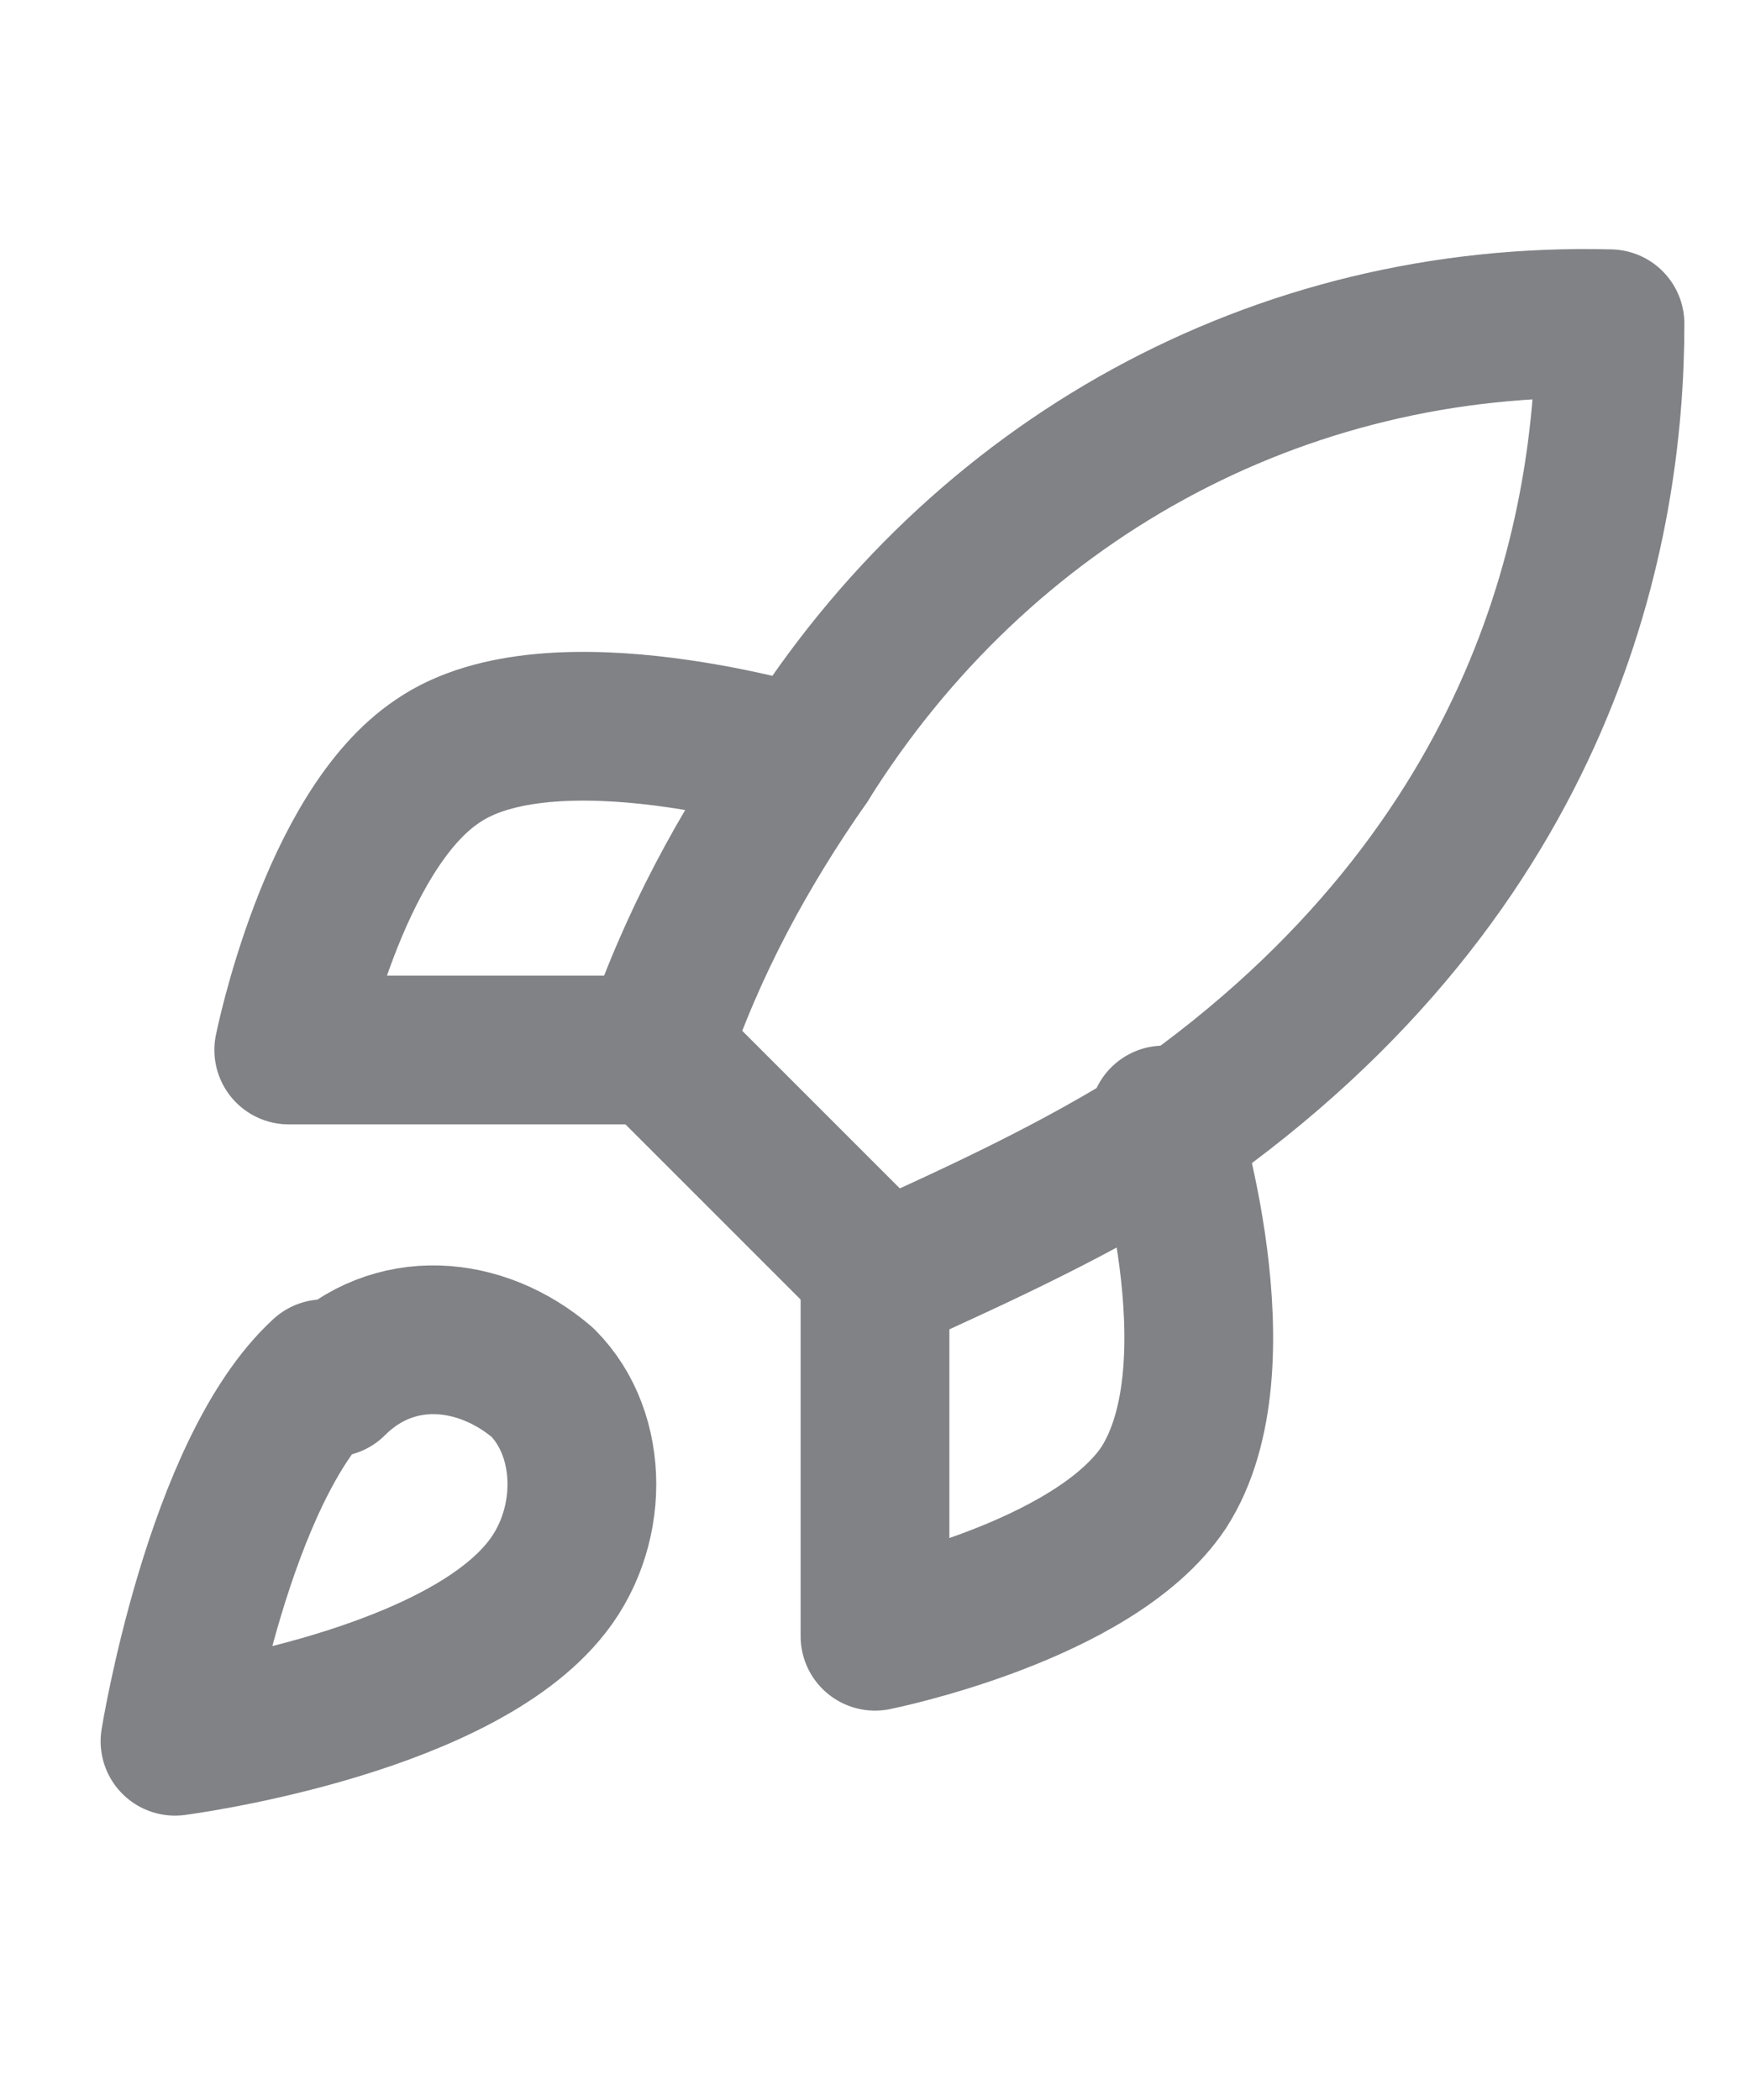
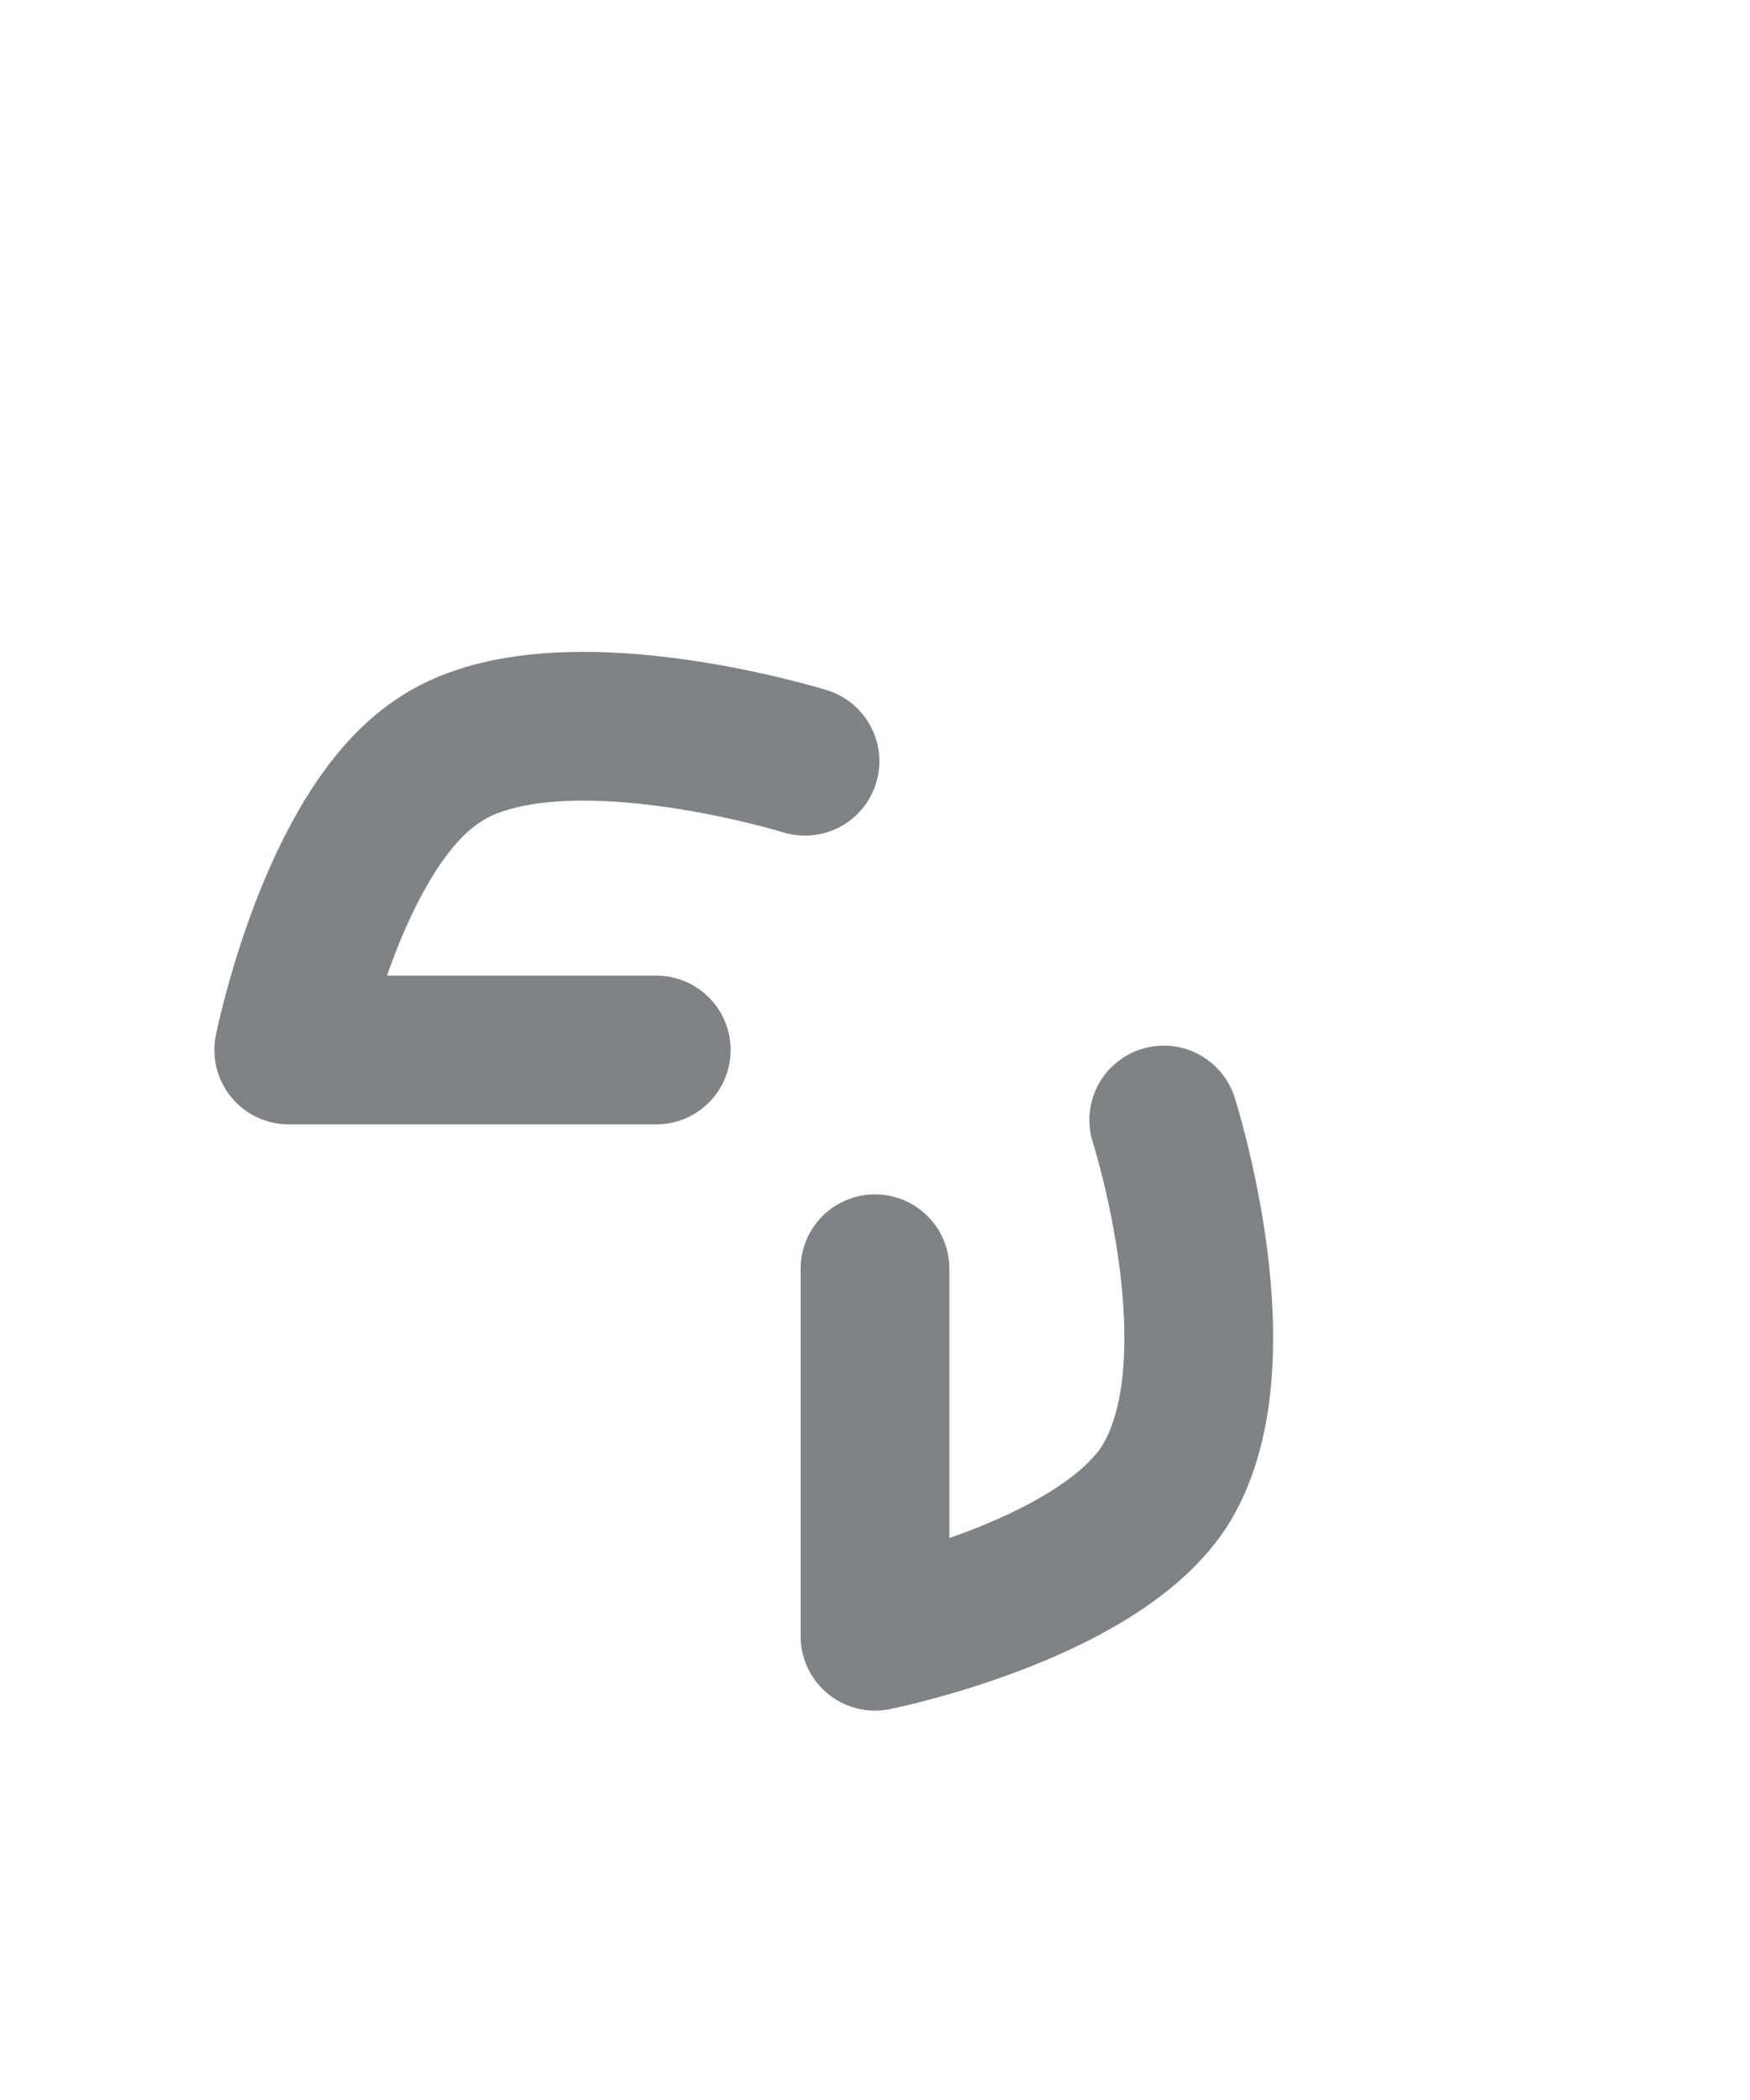
<svg xmlns="http://www.w3.org/2000/svg" id="Capa_1" version="1.1" viewBox="0 0 20 24">
  <defs>
    <style>
      .st0 {
        fill: none;
        stroke: #808286;
        stroke-linecap: round;
        stroke-linejoin: round;
        stroke-width: 1.7px;
      }
    </style>
  </defs>
-   <path class="st0" d="M3.7,15.7c-1.2,1.1-1.7,4.2-1.7,4.2,0,0,3.1-.4,4.2-1.7.6-.7.6-1.8,0-2.4-.7-.6-1.7-.7-2.4,0Z" />
-   <path class="st0" d="M10,14.5l-2.5-2.5c.4-1.2,1-2.3,1.7-3.3,2-3.2,5.4-5.1,9.2-5,0,2.3-.7,6.2-5,9.2-1.1.7-2.2,1.2-3.3,1.7Z" />
  <path class="st0" d="M7.5,12H3.3s.5-2.5,1.7-3.3c1.3-.9,4.2,0,4.2,0" />
  <path class="st0" d="M10,14.5v4.2s2.5-.5,3.3-1.7c.9-1.4,0-4.2,0-4.2" />
</svg>